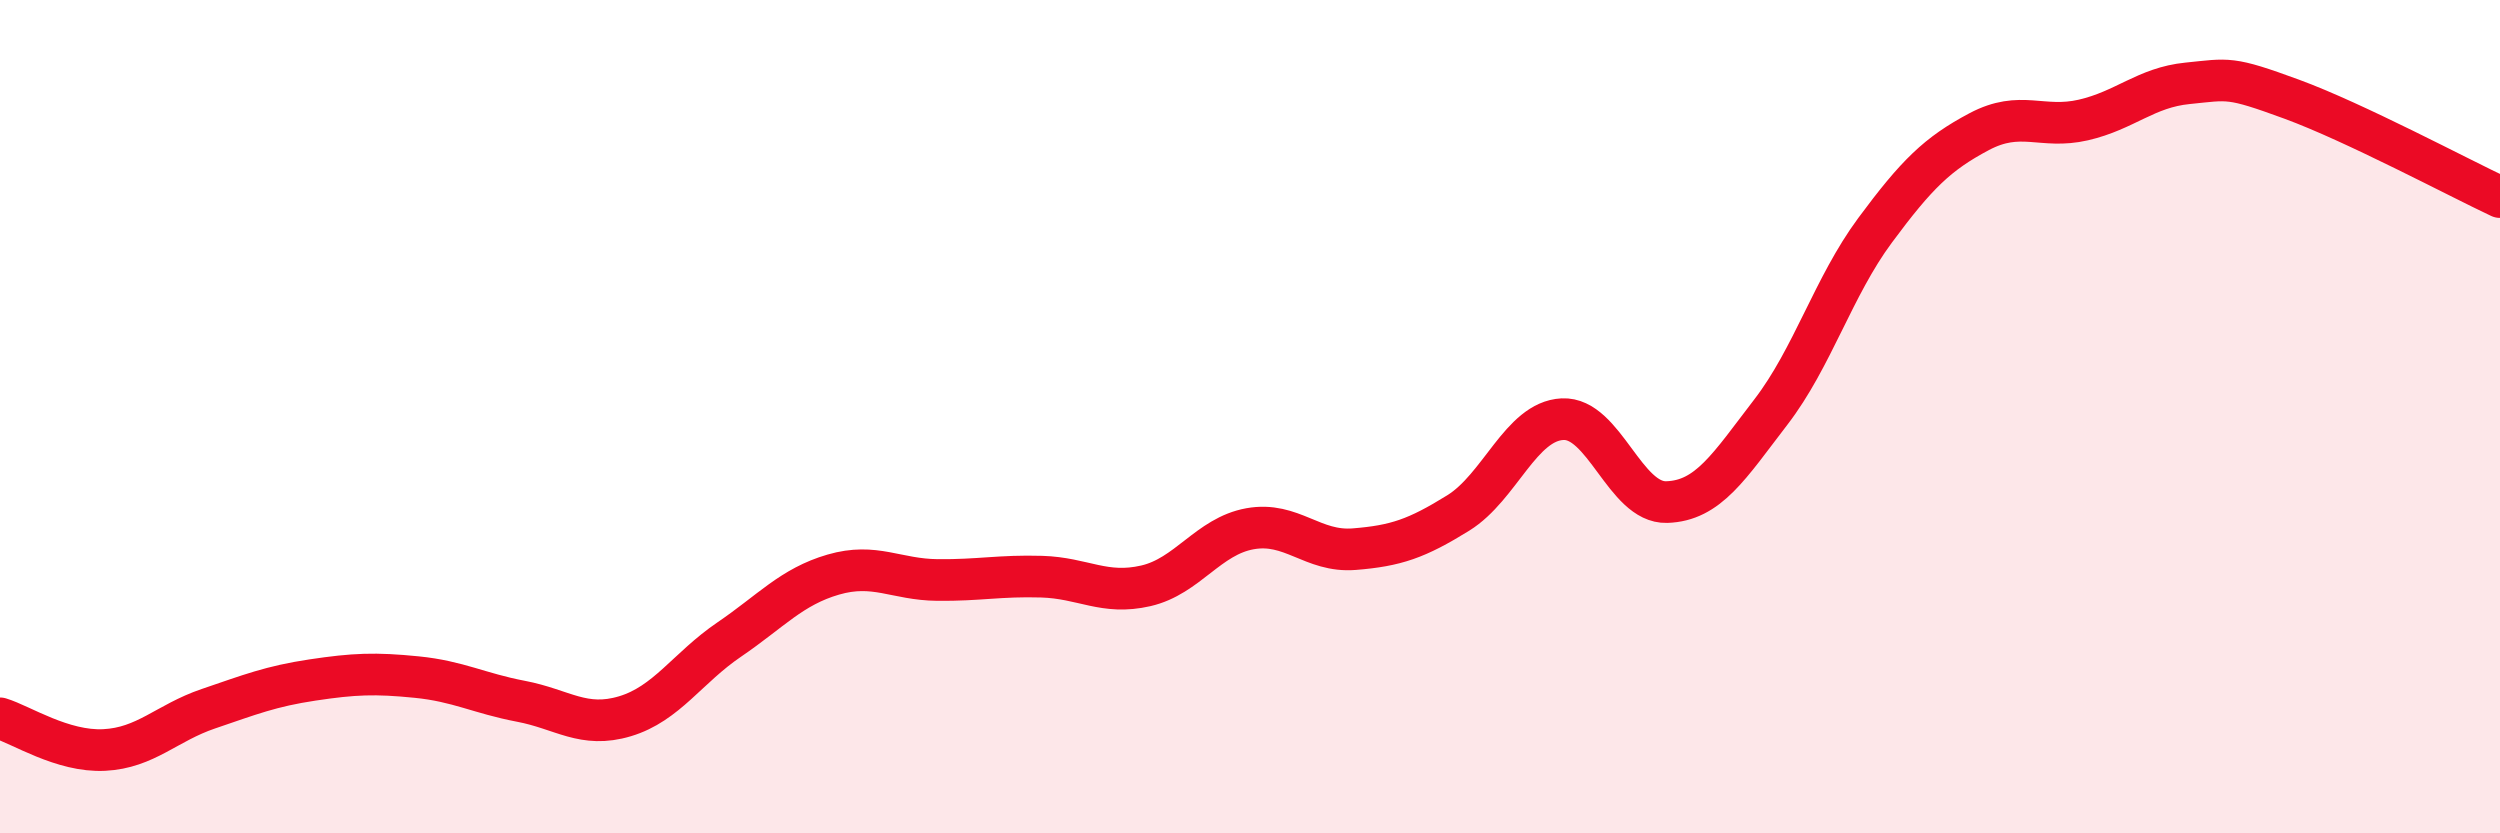
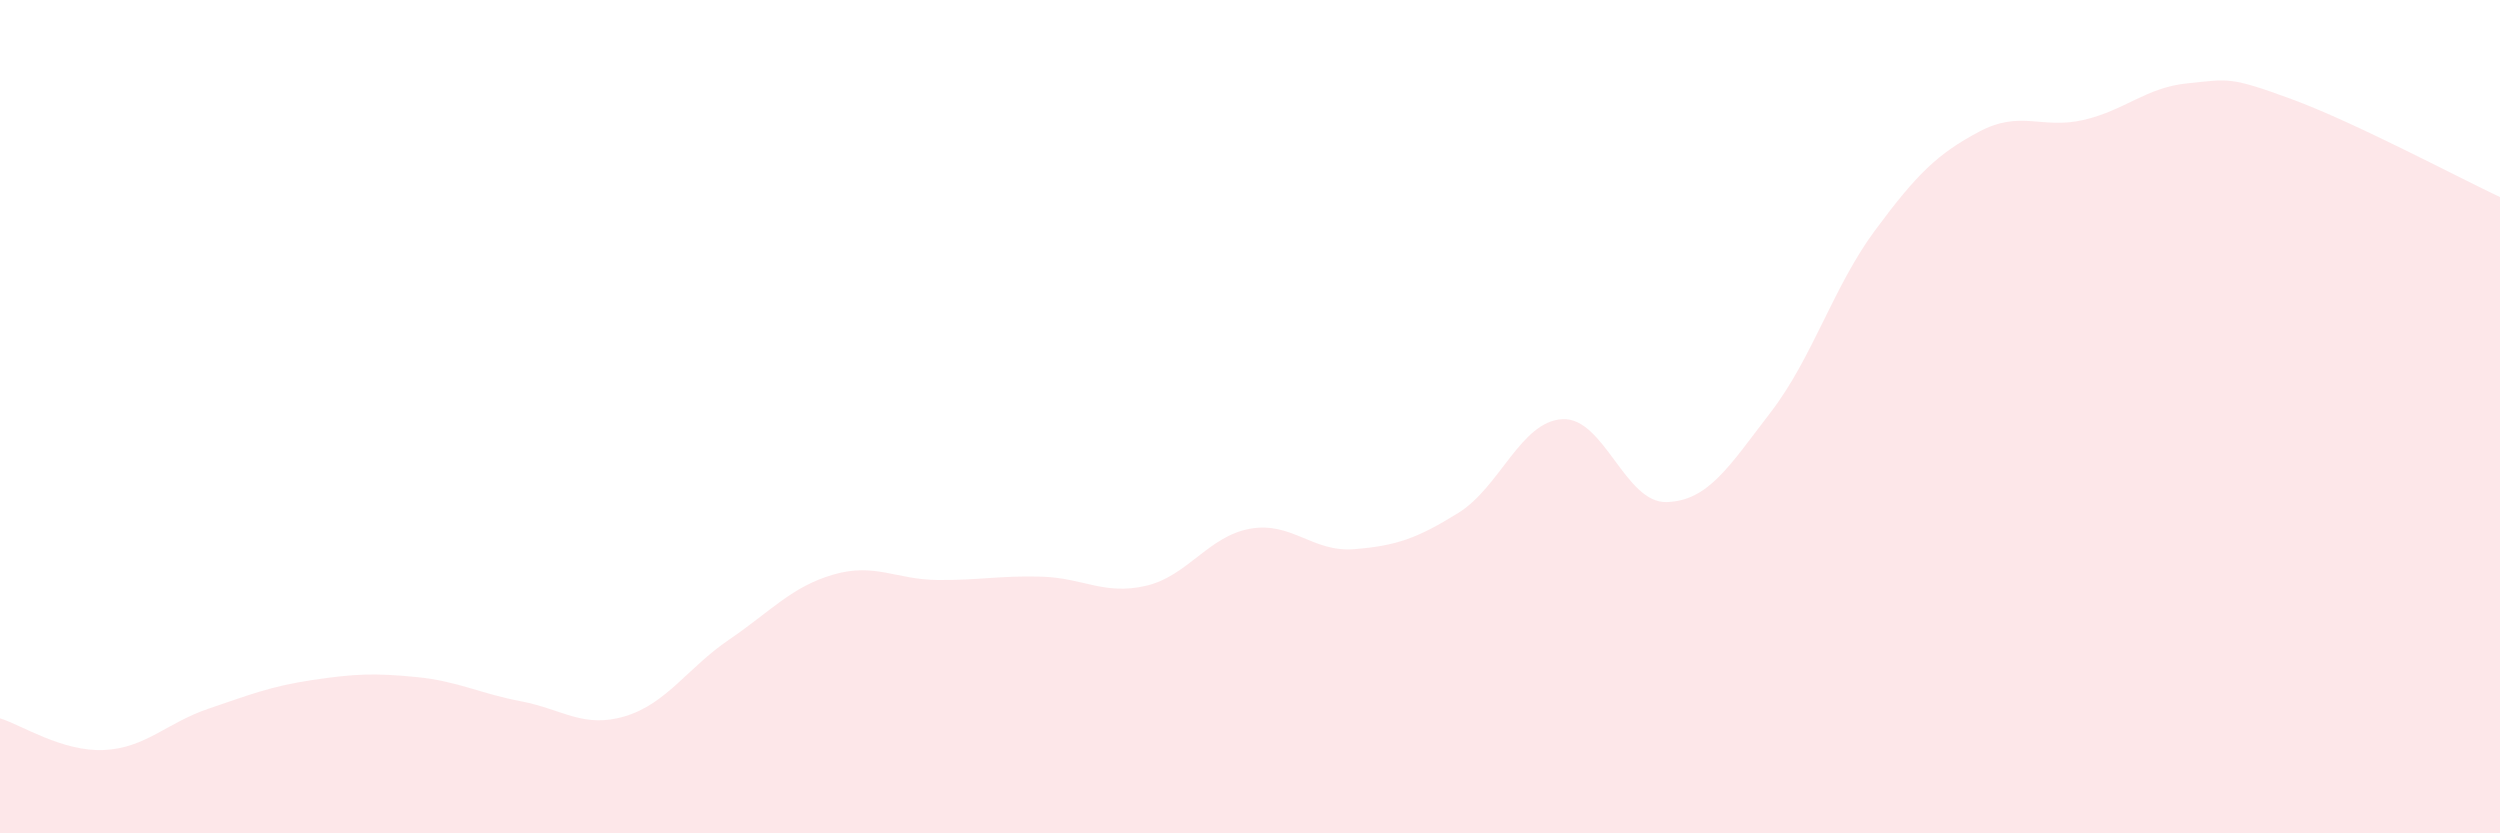
<svg xmlns="http://www.w3.org/2000/svg" width="60" height="20" viewBox="0 0 60 20">
  <path d="M 0,17.24 C 0.5,17.39 1.5,18.05 2.5,18 C 3.5,17.95 4,17.35 5,17.01 C 6,16.67 6.5,16.47 7.5,16.32 C 8.5,16.17 9,16.15 10,16.25 C 11,16.35 11.5,16.64 12.5,16.83 C 13.5,17.02 14,17.49 15,17.19 C 16,16.89 16.5,16.03 17.5,15.35 C 18.5,14.67 19,14.08 20,13.79 C 21,13.5 21.5,13.91 22.5,13.92 C 23.5,13.93 24,13.81 25,13.84 C 26,13.87 26.5,14.29 27.5,14.06 C 28.5,13.83 29,12.87 30,12.69 C 31,12.51 31.5,13.26 32.5,13.18 C 33.5,13.1 34,12.93 35,12.31 C 36,11.69 36.5,10.11 37.5,10.06 C 38.5,10.01 39,12.08 40,12.05 C 41,12.02 41.5,11.19 42.5,9.89 C 43.5,8.59 44,6.88 45,5.53 C 46,4.18 46.5,3.69 47.5,3.16 C 48.5,2.63 49,3.11 50,2.88 C 51,2.65 51.5,2.1 52.5,2 C 53.5,1.9 53.5,1.83 55,2.38 C 56.5,2.93 59,4.26 60,4.73L60 20L0 20Z" fill="#EB0A25" opacity="0.1" stroke-linecap="round" stroke-linejoin="round" />
-   <path d="M 0,17.24 C 0.5,17.39 1.5,18.05 2.5,18 C 3.5,17.95 4,17.35 5,17.01 C 6,16.67 6.5,16.47 7.5,16.32 C 8.5,16.17 9,16.15 10,16.25 C 11,16.35 11.5,16.64 12.5,16.83 C 13.5,17.02 14,17.49 15,17.19 C 16,16.89 16.5,16.03 17.5,15.35 C 18.5,14.67 19,14.08 20,13.79 C 21,13.5 21.5,13.91 22.5,13.92 C 23.5,13.93 24,13.81 25,13.84 C 26,13.87 26.5,14.29 27.5,14.06 C 28.5,13.83 29,12.87 30,12.69 C 31,12.51 31.5,13.26 32.5,13.18 C 33.5,13.1 34,12.93 35,12.31 C 36,11.69 36.5,10.11 37.5,10.06 C 38.5,10.01 39,12.08 40,12.05 C 41,12.02 41.5,11.19 42.5,9.89 C 43.5,8.59 44,6.88 45,5.53 C 46,4.18 46.5,3.69 47.5,3.16 C 48.5,2.63 49,3.11 50,2.88 C 51,2.65 51.5,2.1 52.5,2 C 53.5,1.9 53.5,1.83 55,2.38 C 56.5,2.93 59,4.26 60,4.73" stroke="#EB0A25" stroke-width="1" fill="none" stroke-linecap="round" stroke-linejoin="round" />
</svg>